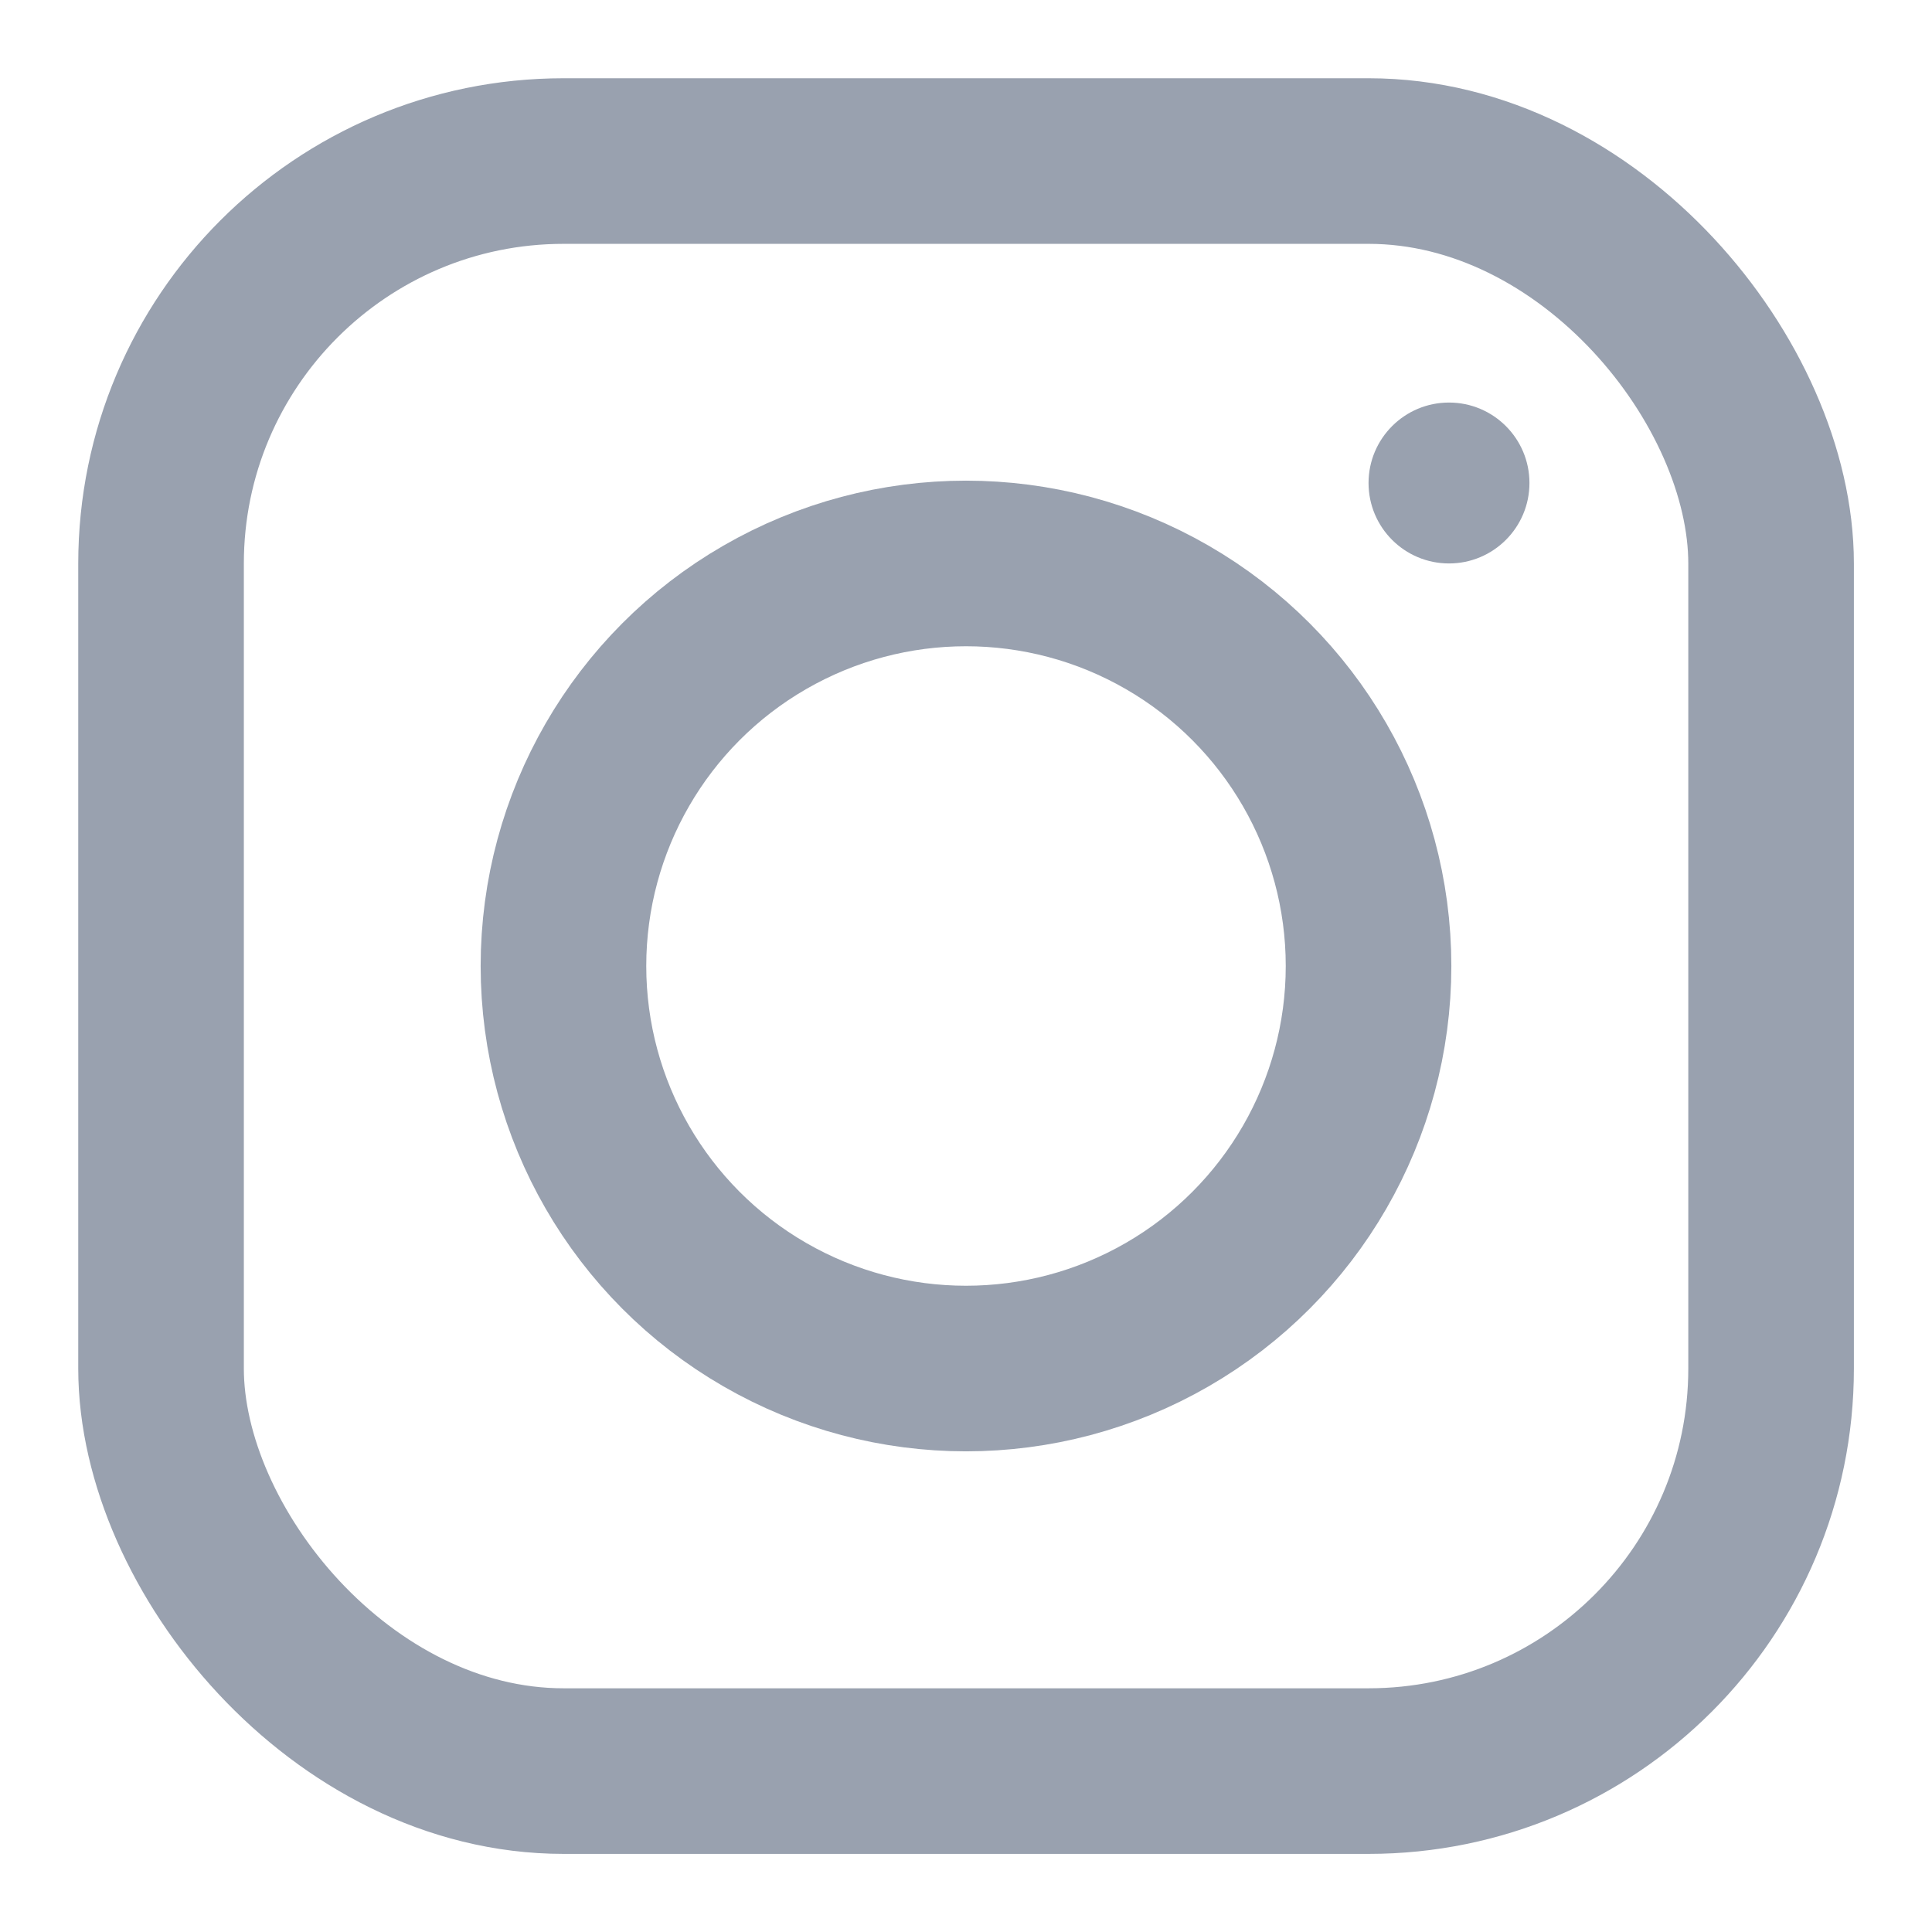
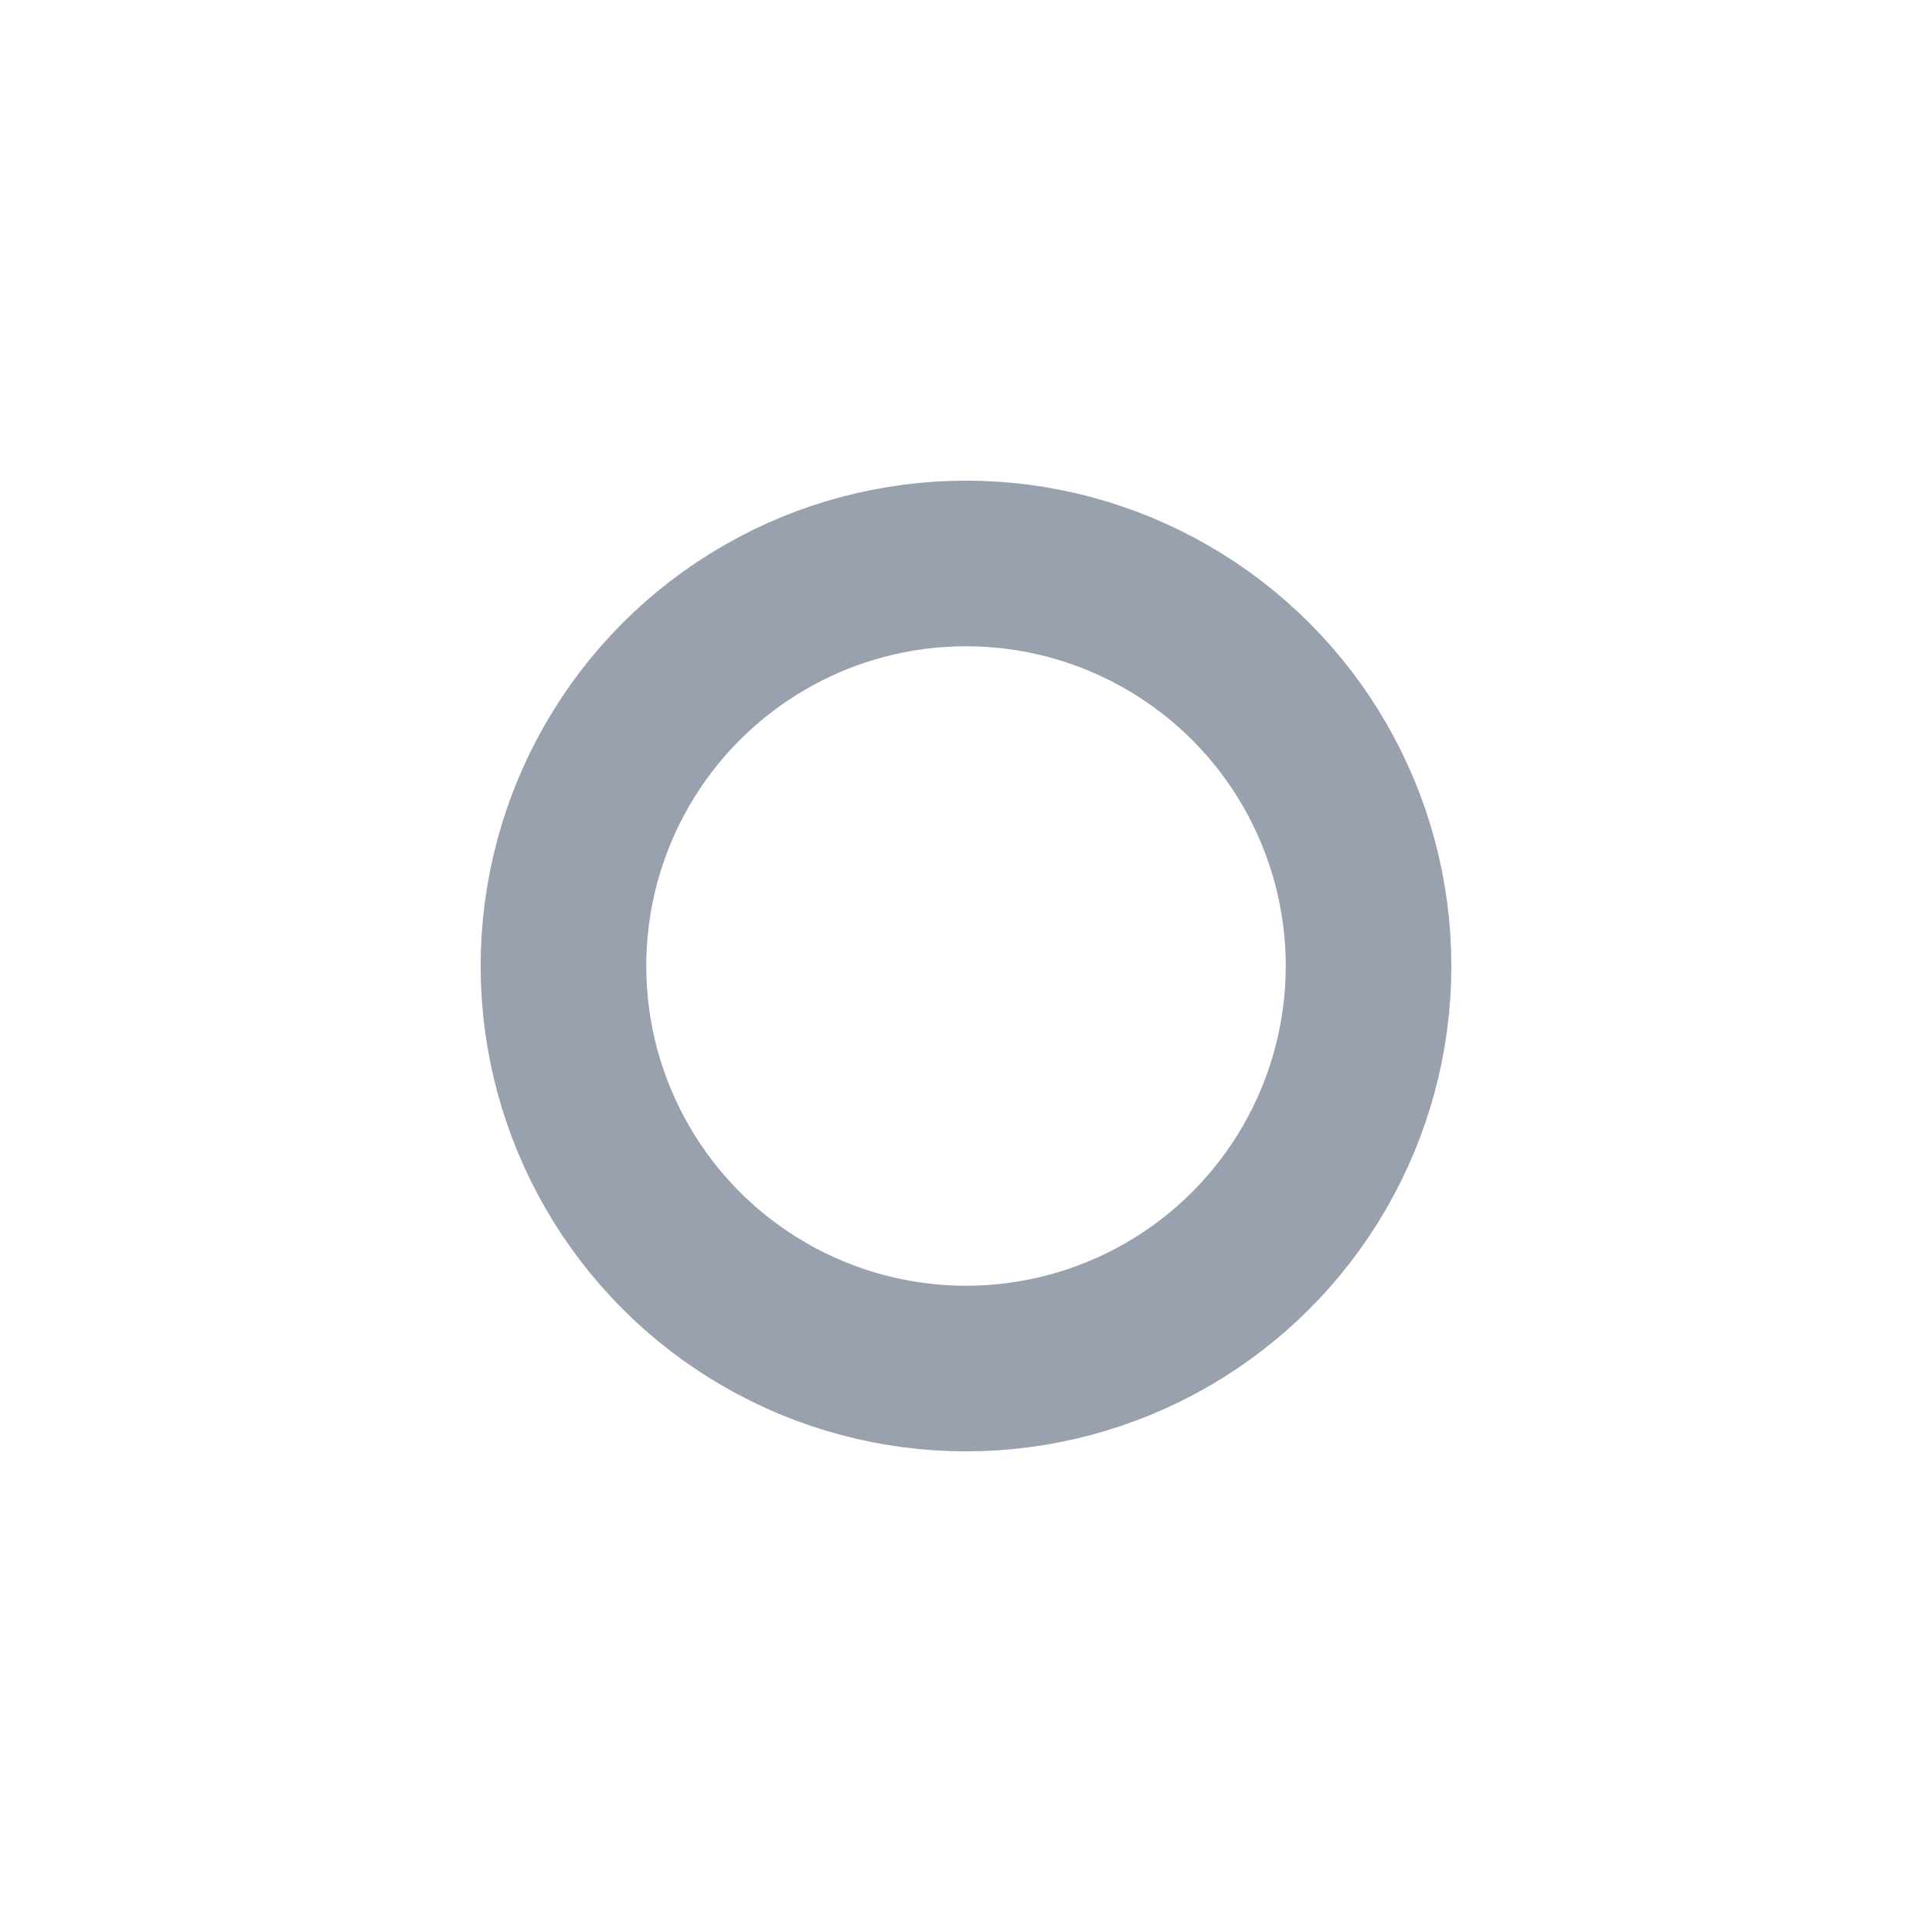
<svg xmlns="http://www.w3.org/2000/svg" width="14" height="14" viewBox="0 0 14 14" fill="none">
-   <rect x="1.167" y="1.167" width="11.667" height="11.667" rx="2.917" stroke="#99A1AF" stroke-width="1.2" fill="none" />
  <circle cx="7" cy="7" r="2.917" stroke="#99A1AF" stroke-width="1.2" fill="none" />
-   <circle cx="10.5" cy="3.5" r="0.583" fill="#99A1AF" />
</svg>